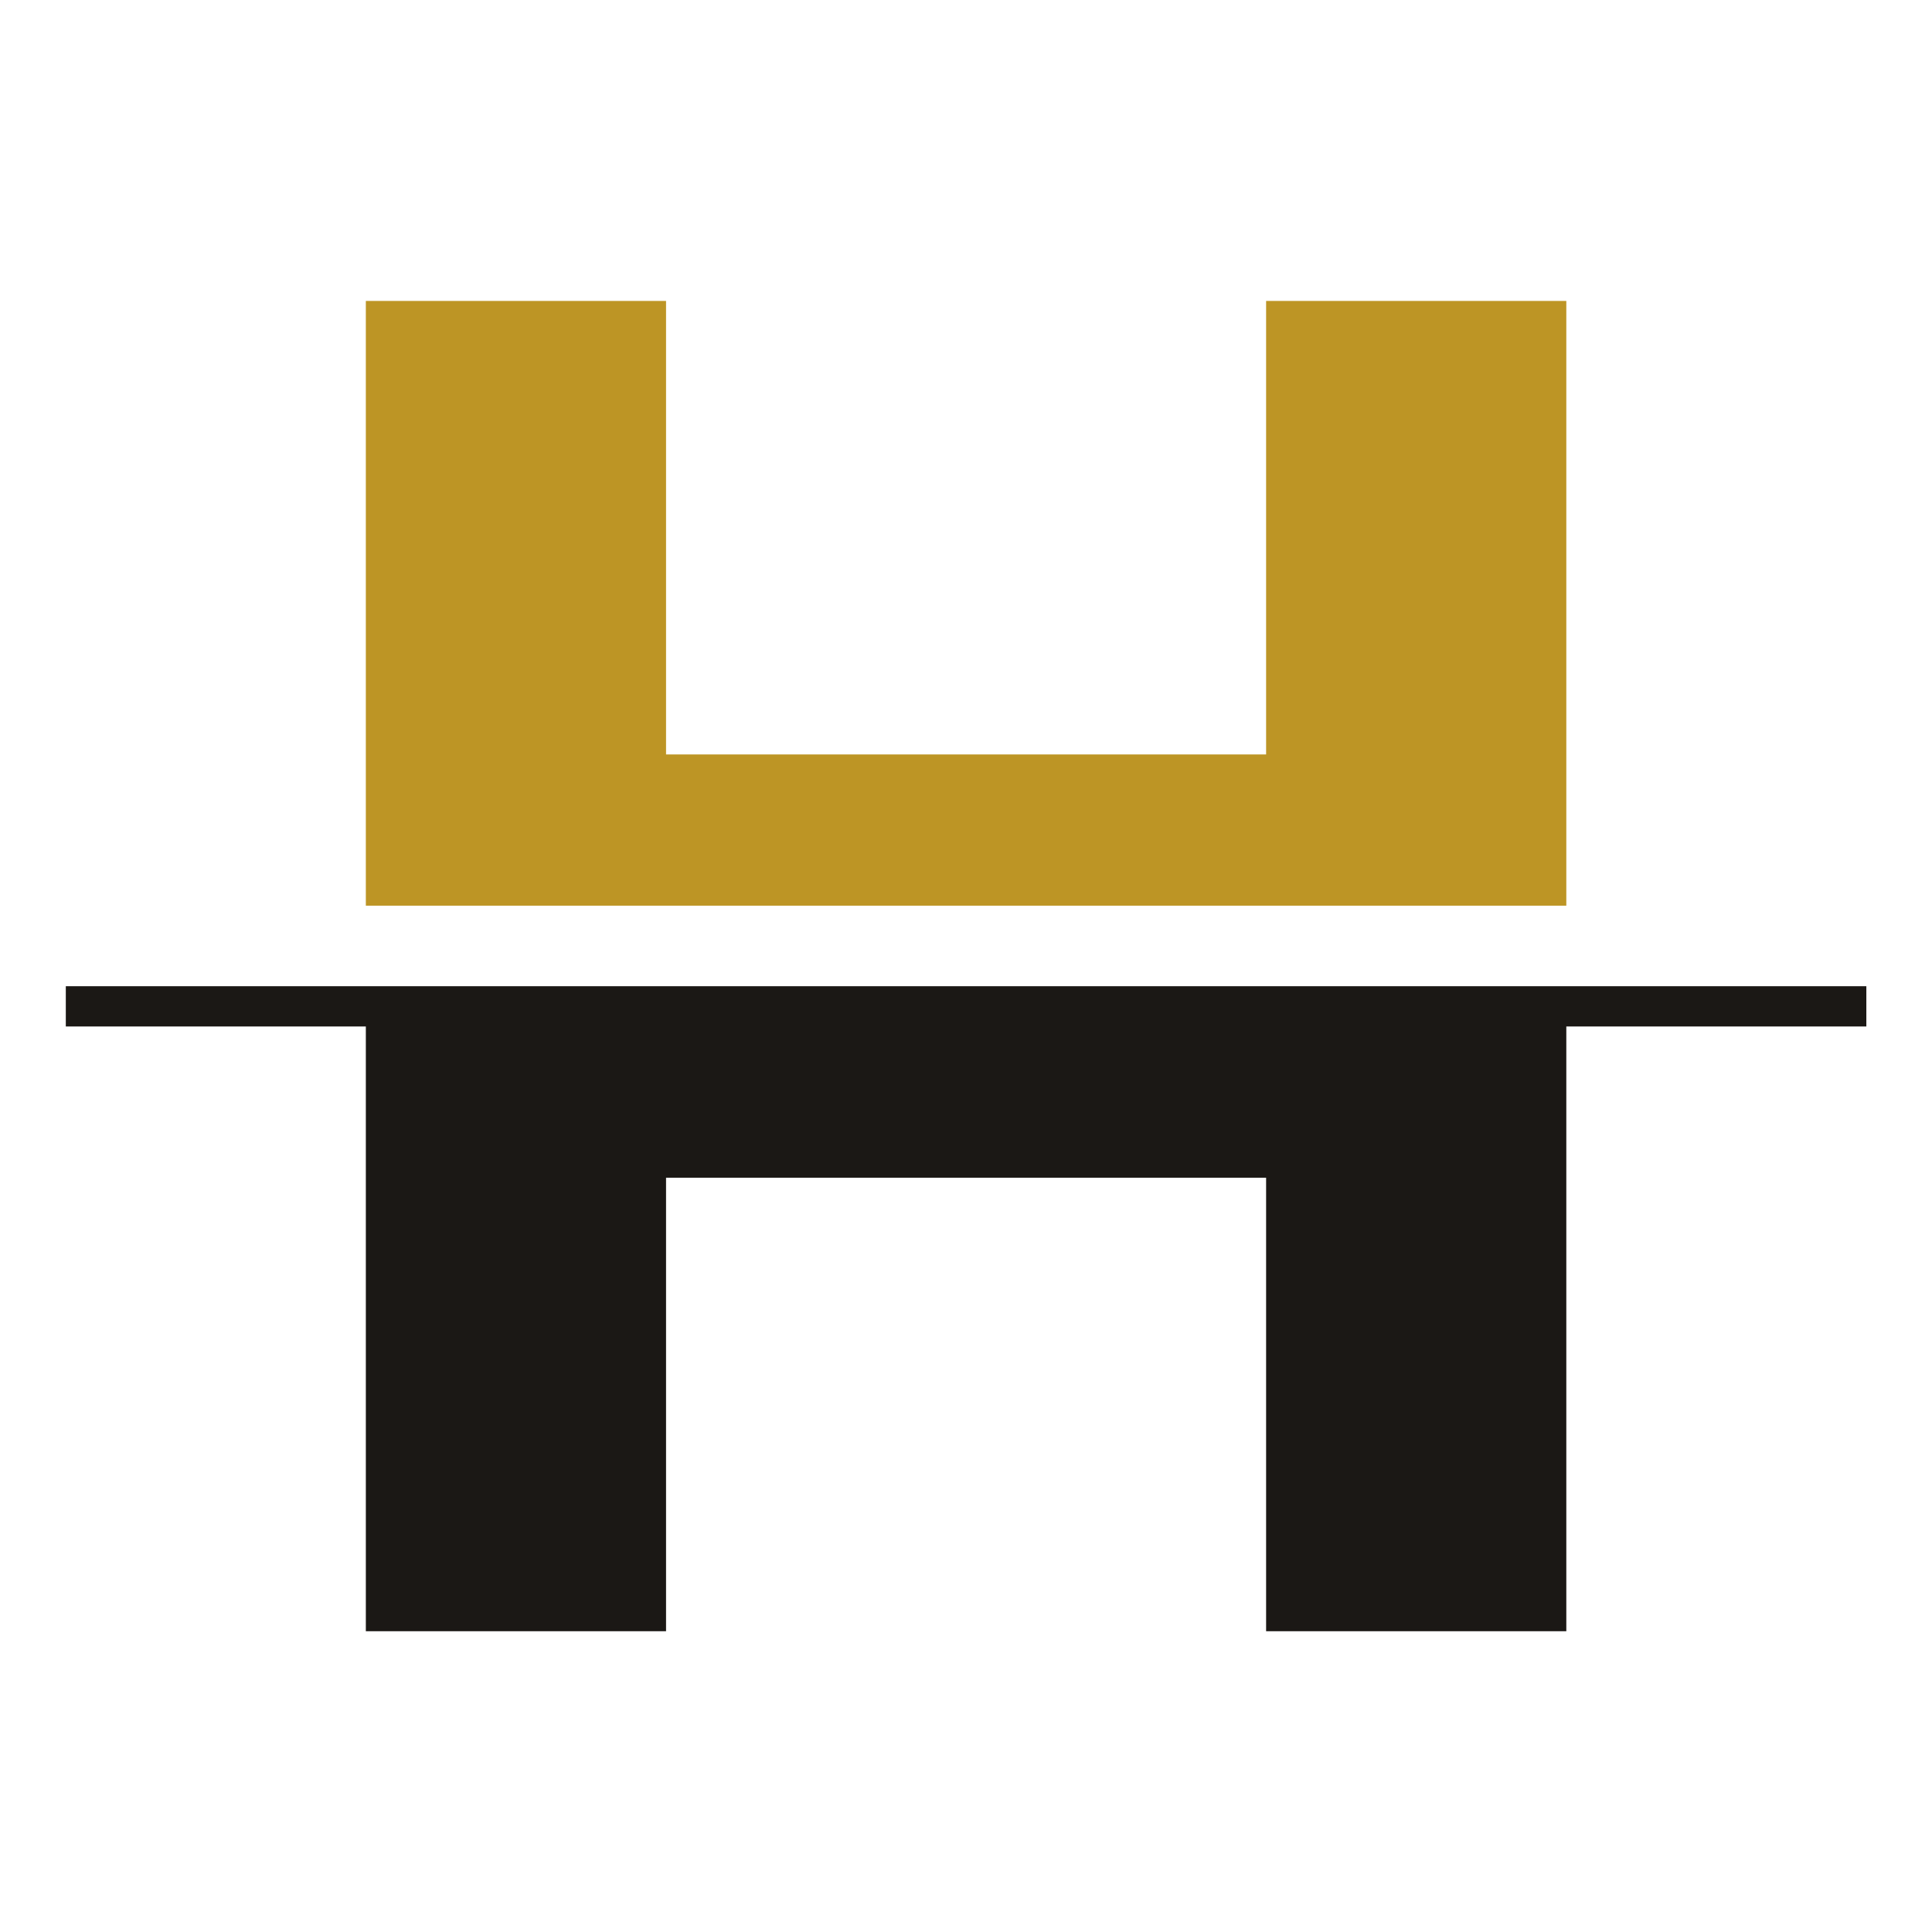
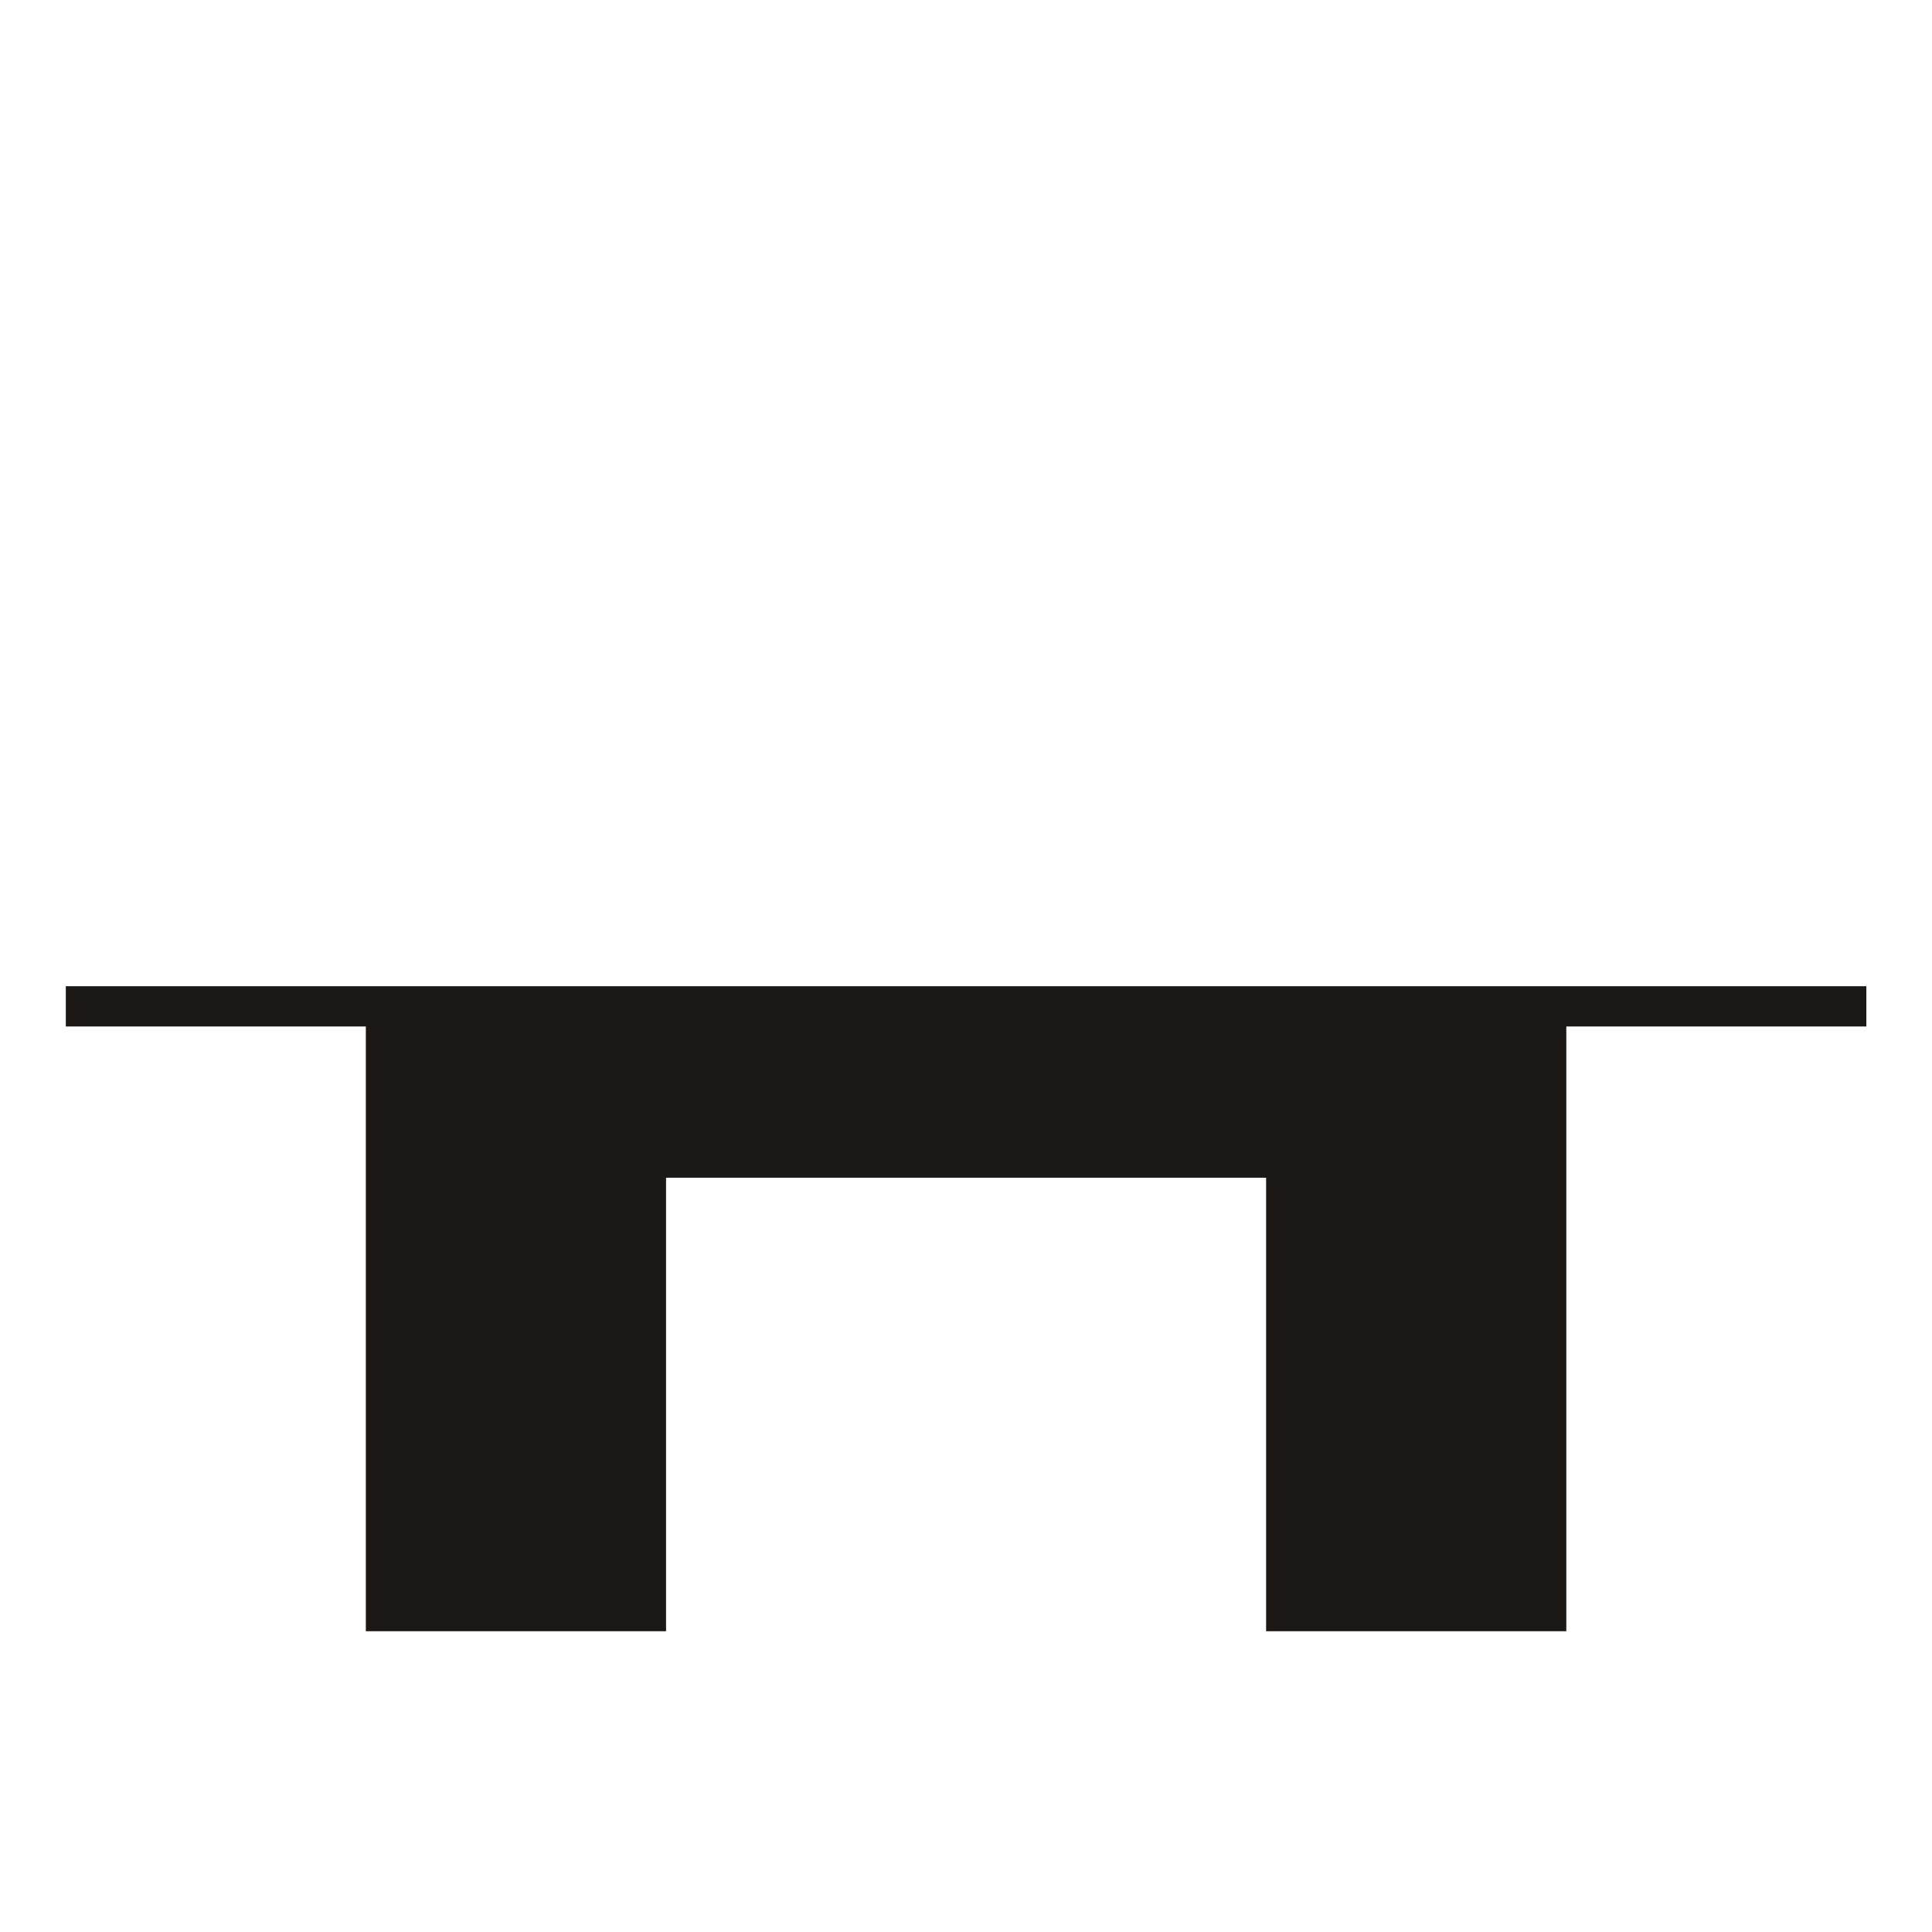
<svg xmlns="http://www.w3.org/2000/svg" version="1.1" width="1000" height="1000">
  <style>
    #light-icon {
      display: inline;
    }
    #dark-icon {
      display: none;
    }

    @media (prefers-color-scheme: dark) {
      #light-icon {
        display: none;
      }
      #dark-icon {
        display: inline;
      }
    }
  </style>
  <g id="light-icon">
    <svg version="1.1" width="1000" height="1000">
      <g>
        <g transform="matrix(5.556,0,0,5.556,0,0)">
          <svg version="1.1" width="180" height="180">
            <svg width="180" height="180" viewBox="0 0 180 180" fill="none">
-               <path d="M117.951 28.035V70.284H62.049V28.035H34.082V84.373H145.918V28.035H117.951Z" fill="#BD9525" />
              <path d="M6.131 91.876V95.627H34.082V151.965H62.049V109.716H117.951V151.965H145.918V95.627H173.869V91.876H6.131Z" fill="#1B1815" />
            </svg>
          </svg>
        </g>
      </g>
    </svg>
  </g>
  <g id="dark-icon">
    <svg version="1.1" width="1000" height="1000">
      <g>
        <g transform="matrix(5.556,0,0,5.556,0,0)">
          <svg version="1.1" width="180" height="180">
            <svg width="180" height="180" viewBox="0 0 180 180" fill="none">
              <path d="M117.951 28.035V70.284H62.049V28.035H34.082V84.372H145.918V28.035H117.951Z" fill="#BD9525" />
-               <path d="M6.131 91.876V95.627H34.082V151.965H62.049V109.716H117.951V151.965H145.918V95.627H173.869V91.876H6.131Z" fill="white" />
            </svg>
          </svg>
        </g>
      </g>
    </svg>
  </g>
</svg>